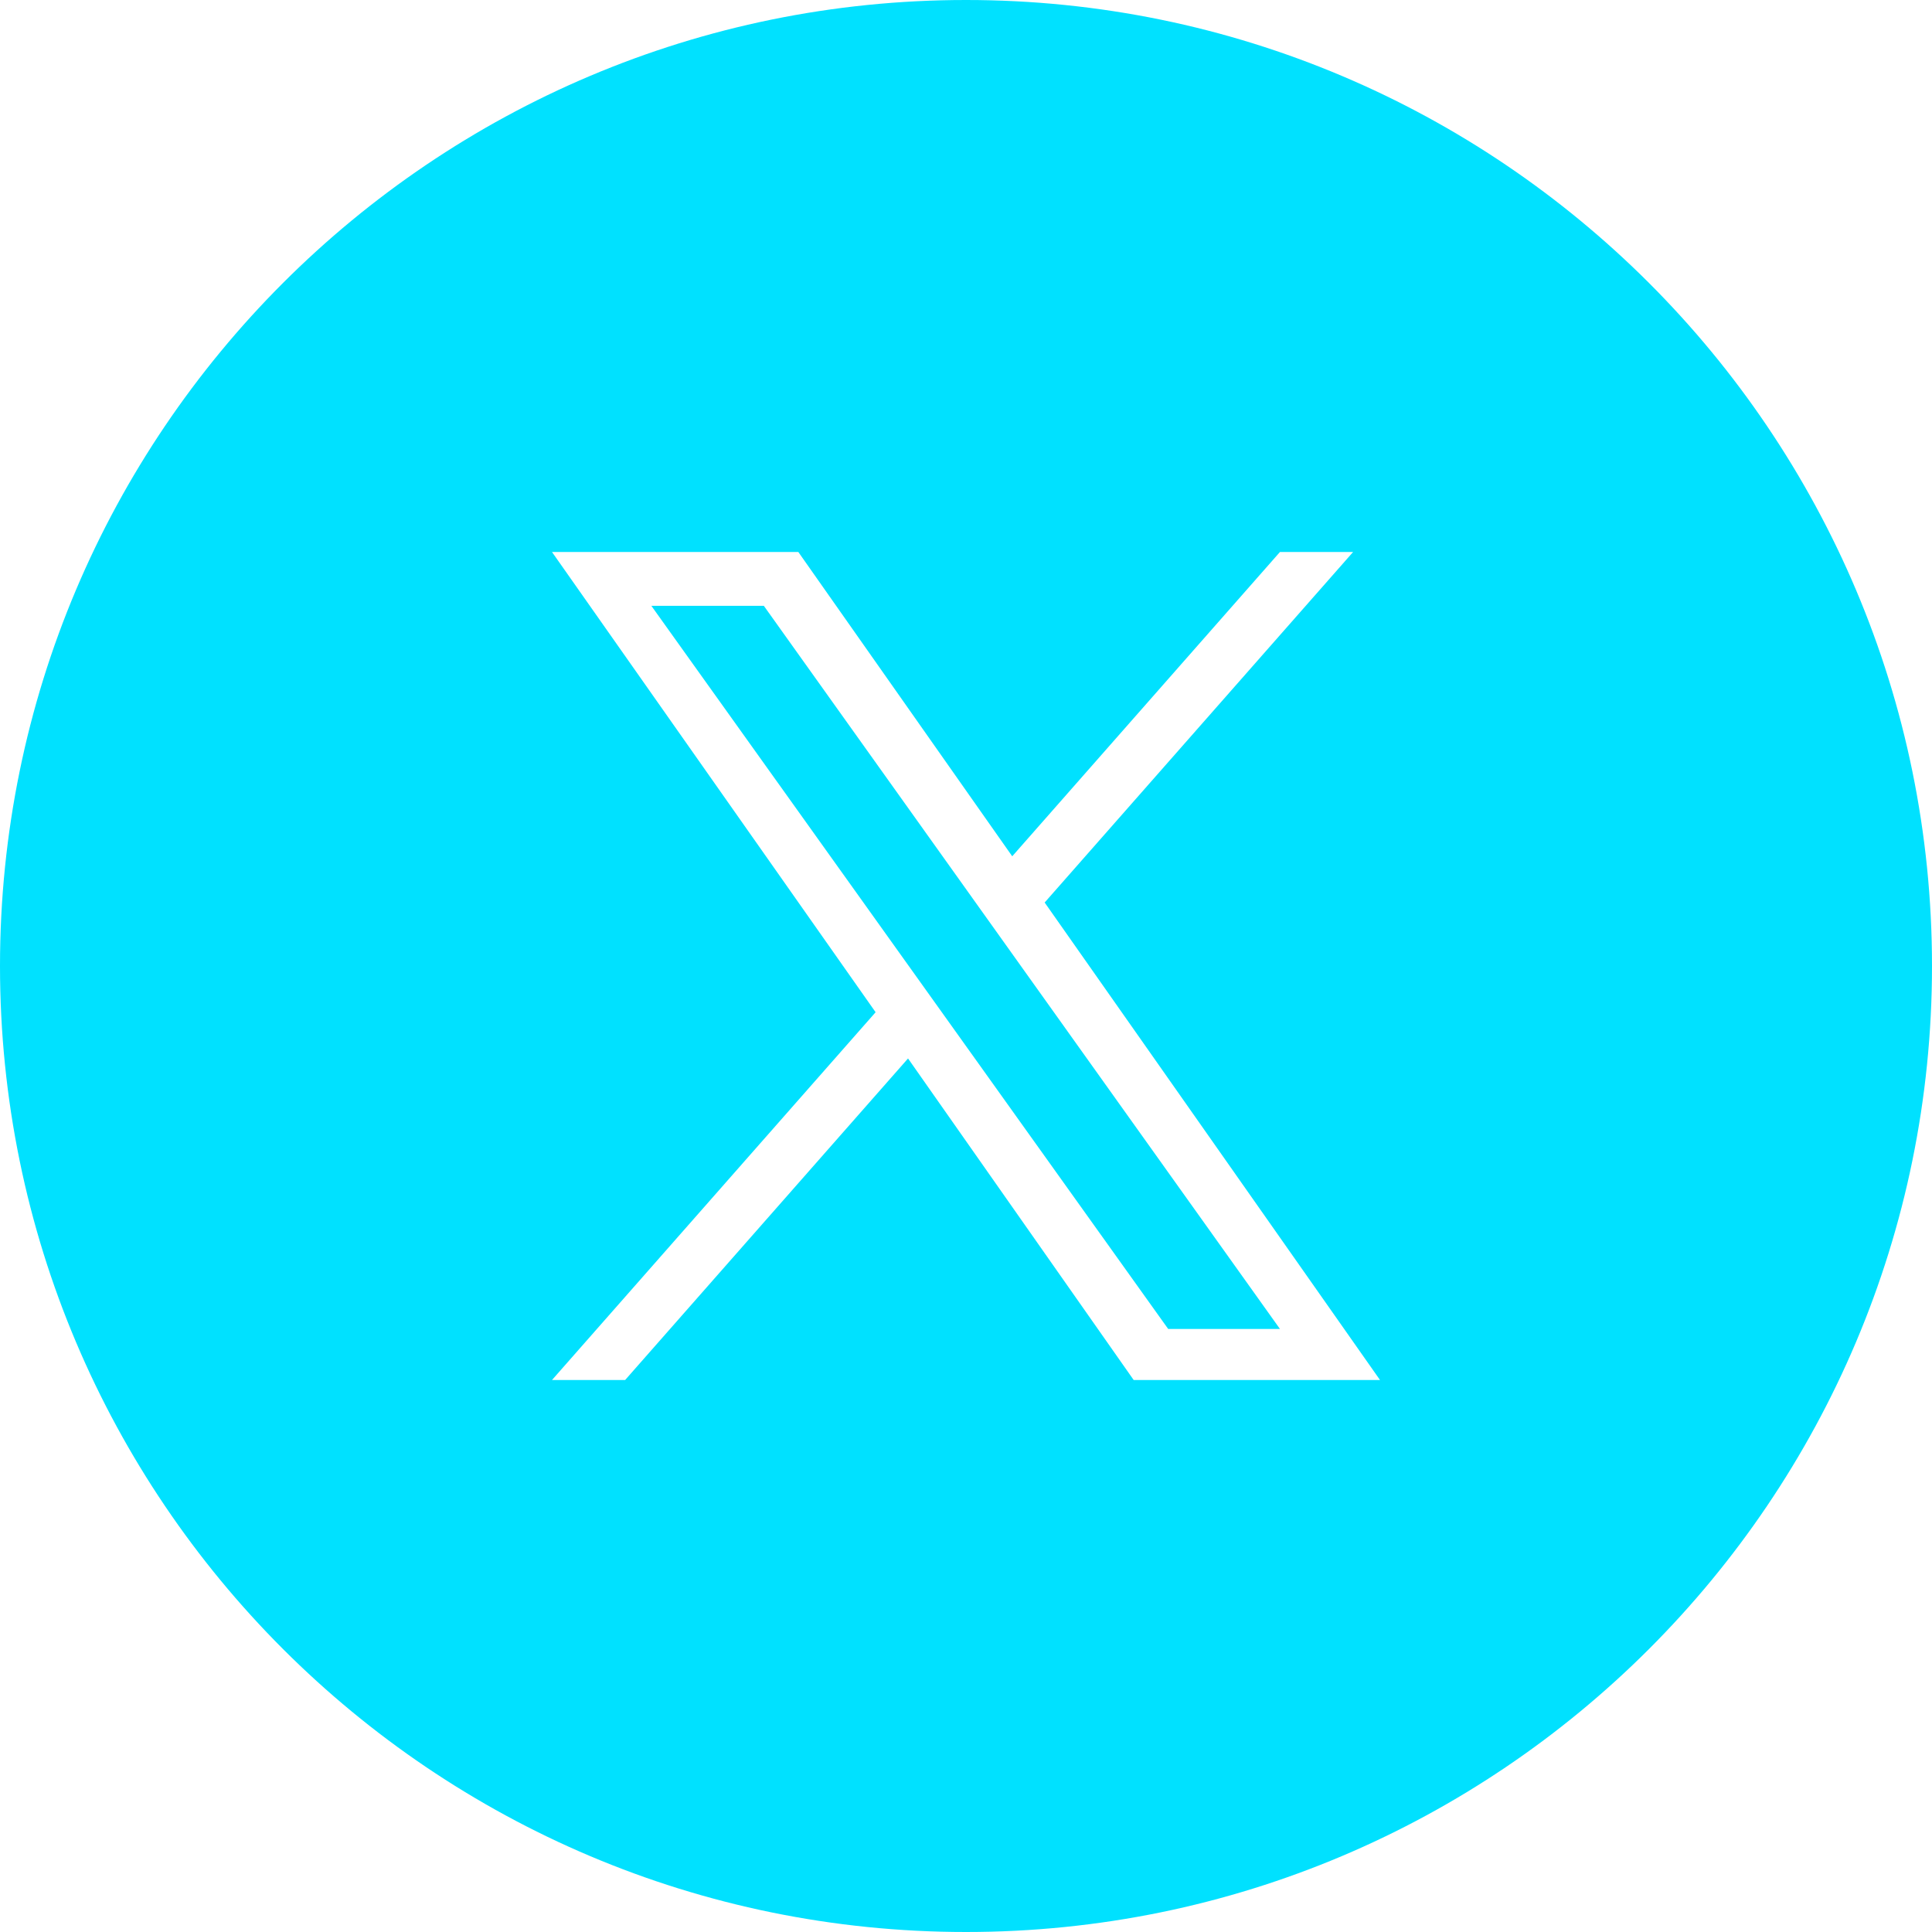
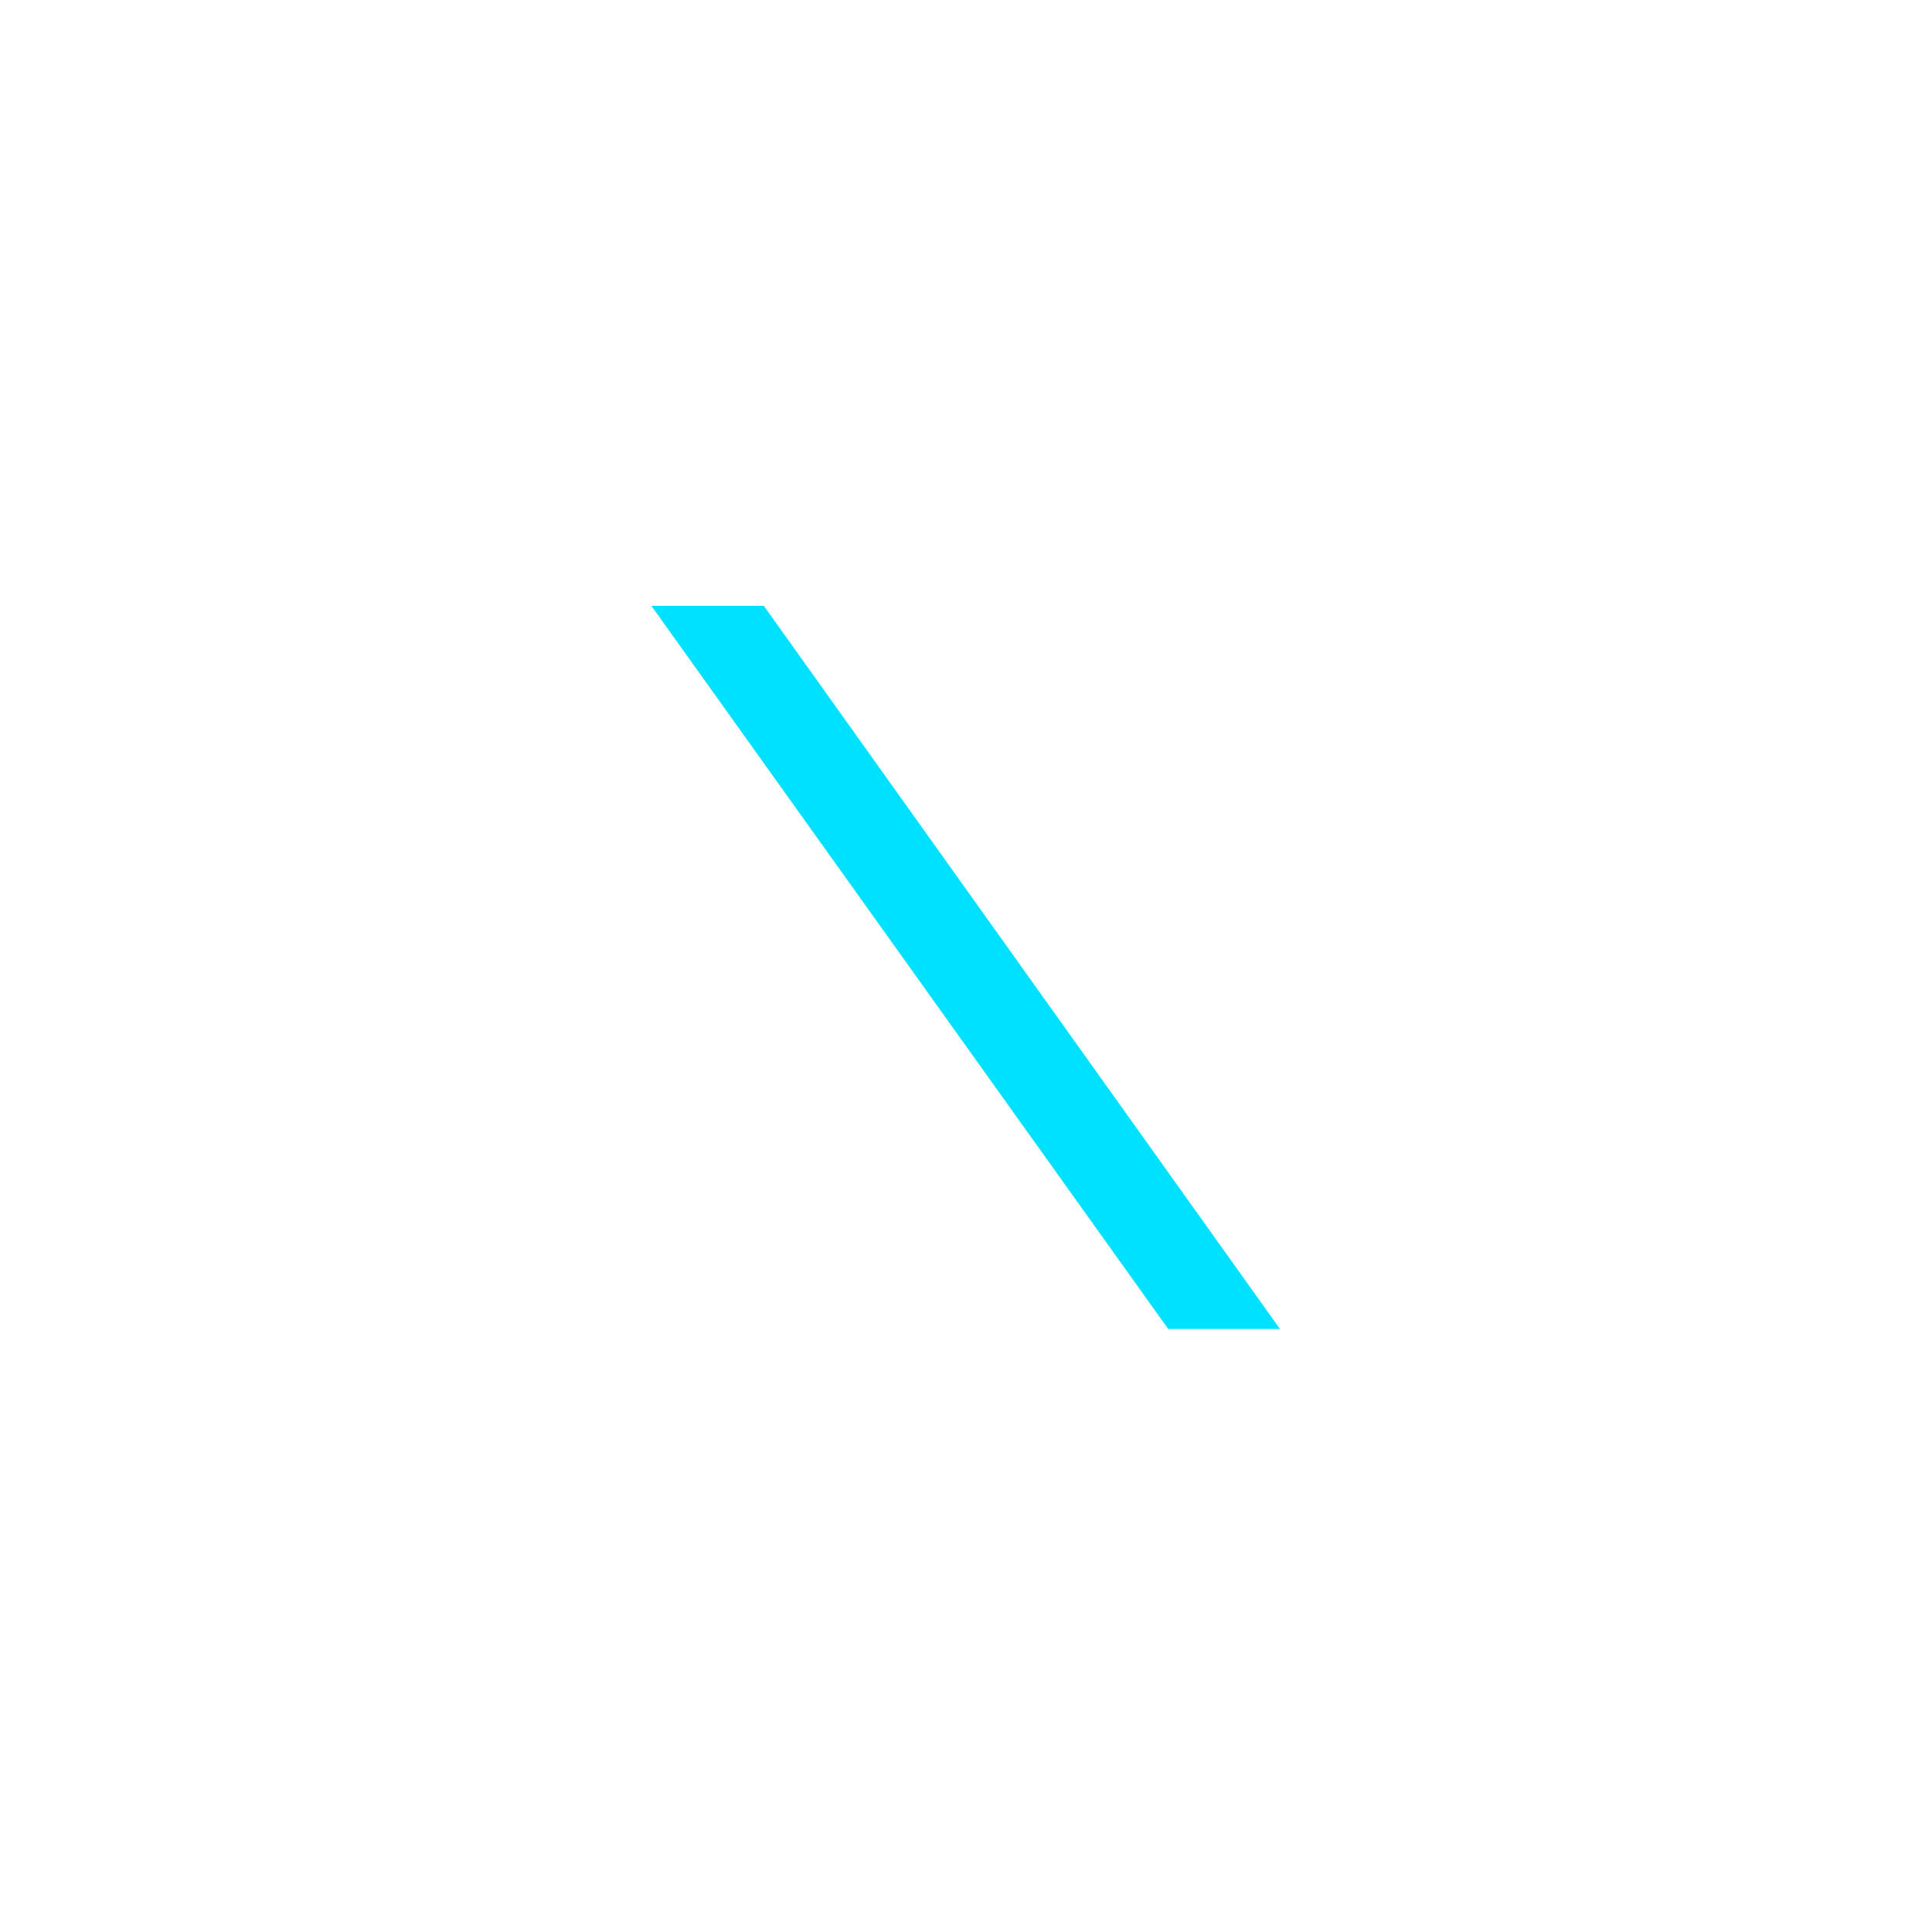
<svg xmlns="http://www.w3.org/2000/svg" version="1.1" viewBox="0 0 28 28">
  <polygon fill="#00e1ff" points="9.44 8.78 16.93 19.26 18.55 19.26 11.07 8.78 9.44 8.78" />
-   <path fill="#00e1ff" d="M14,0C6.27,0,0,6.27,0,14s6.27,14,14,14,14-6.27,14-14S21.73,0,14,0ZM16.43,20l-3.27-4.66-4.1,4.66h-1.06l4.69-5.33-4.69-6.67h3.57l3.1,4.41,3.88-4.41h1.06l-4.47,5.08,4.86,6.92h-3.57Z" />
</svg>